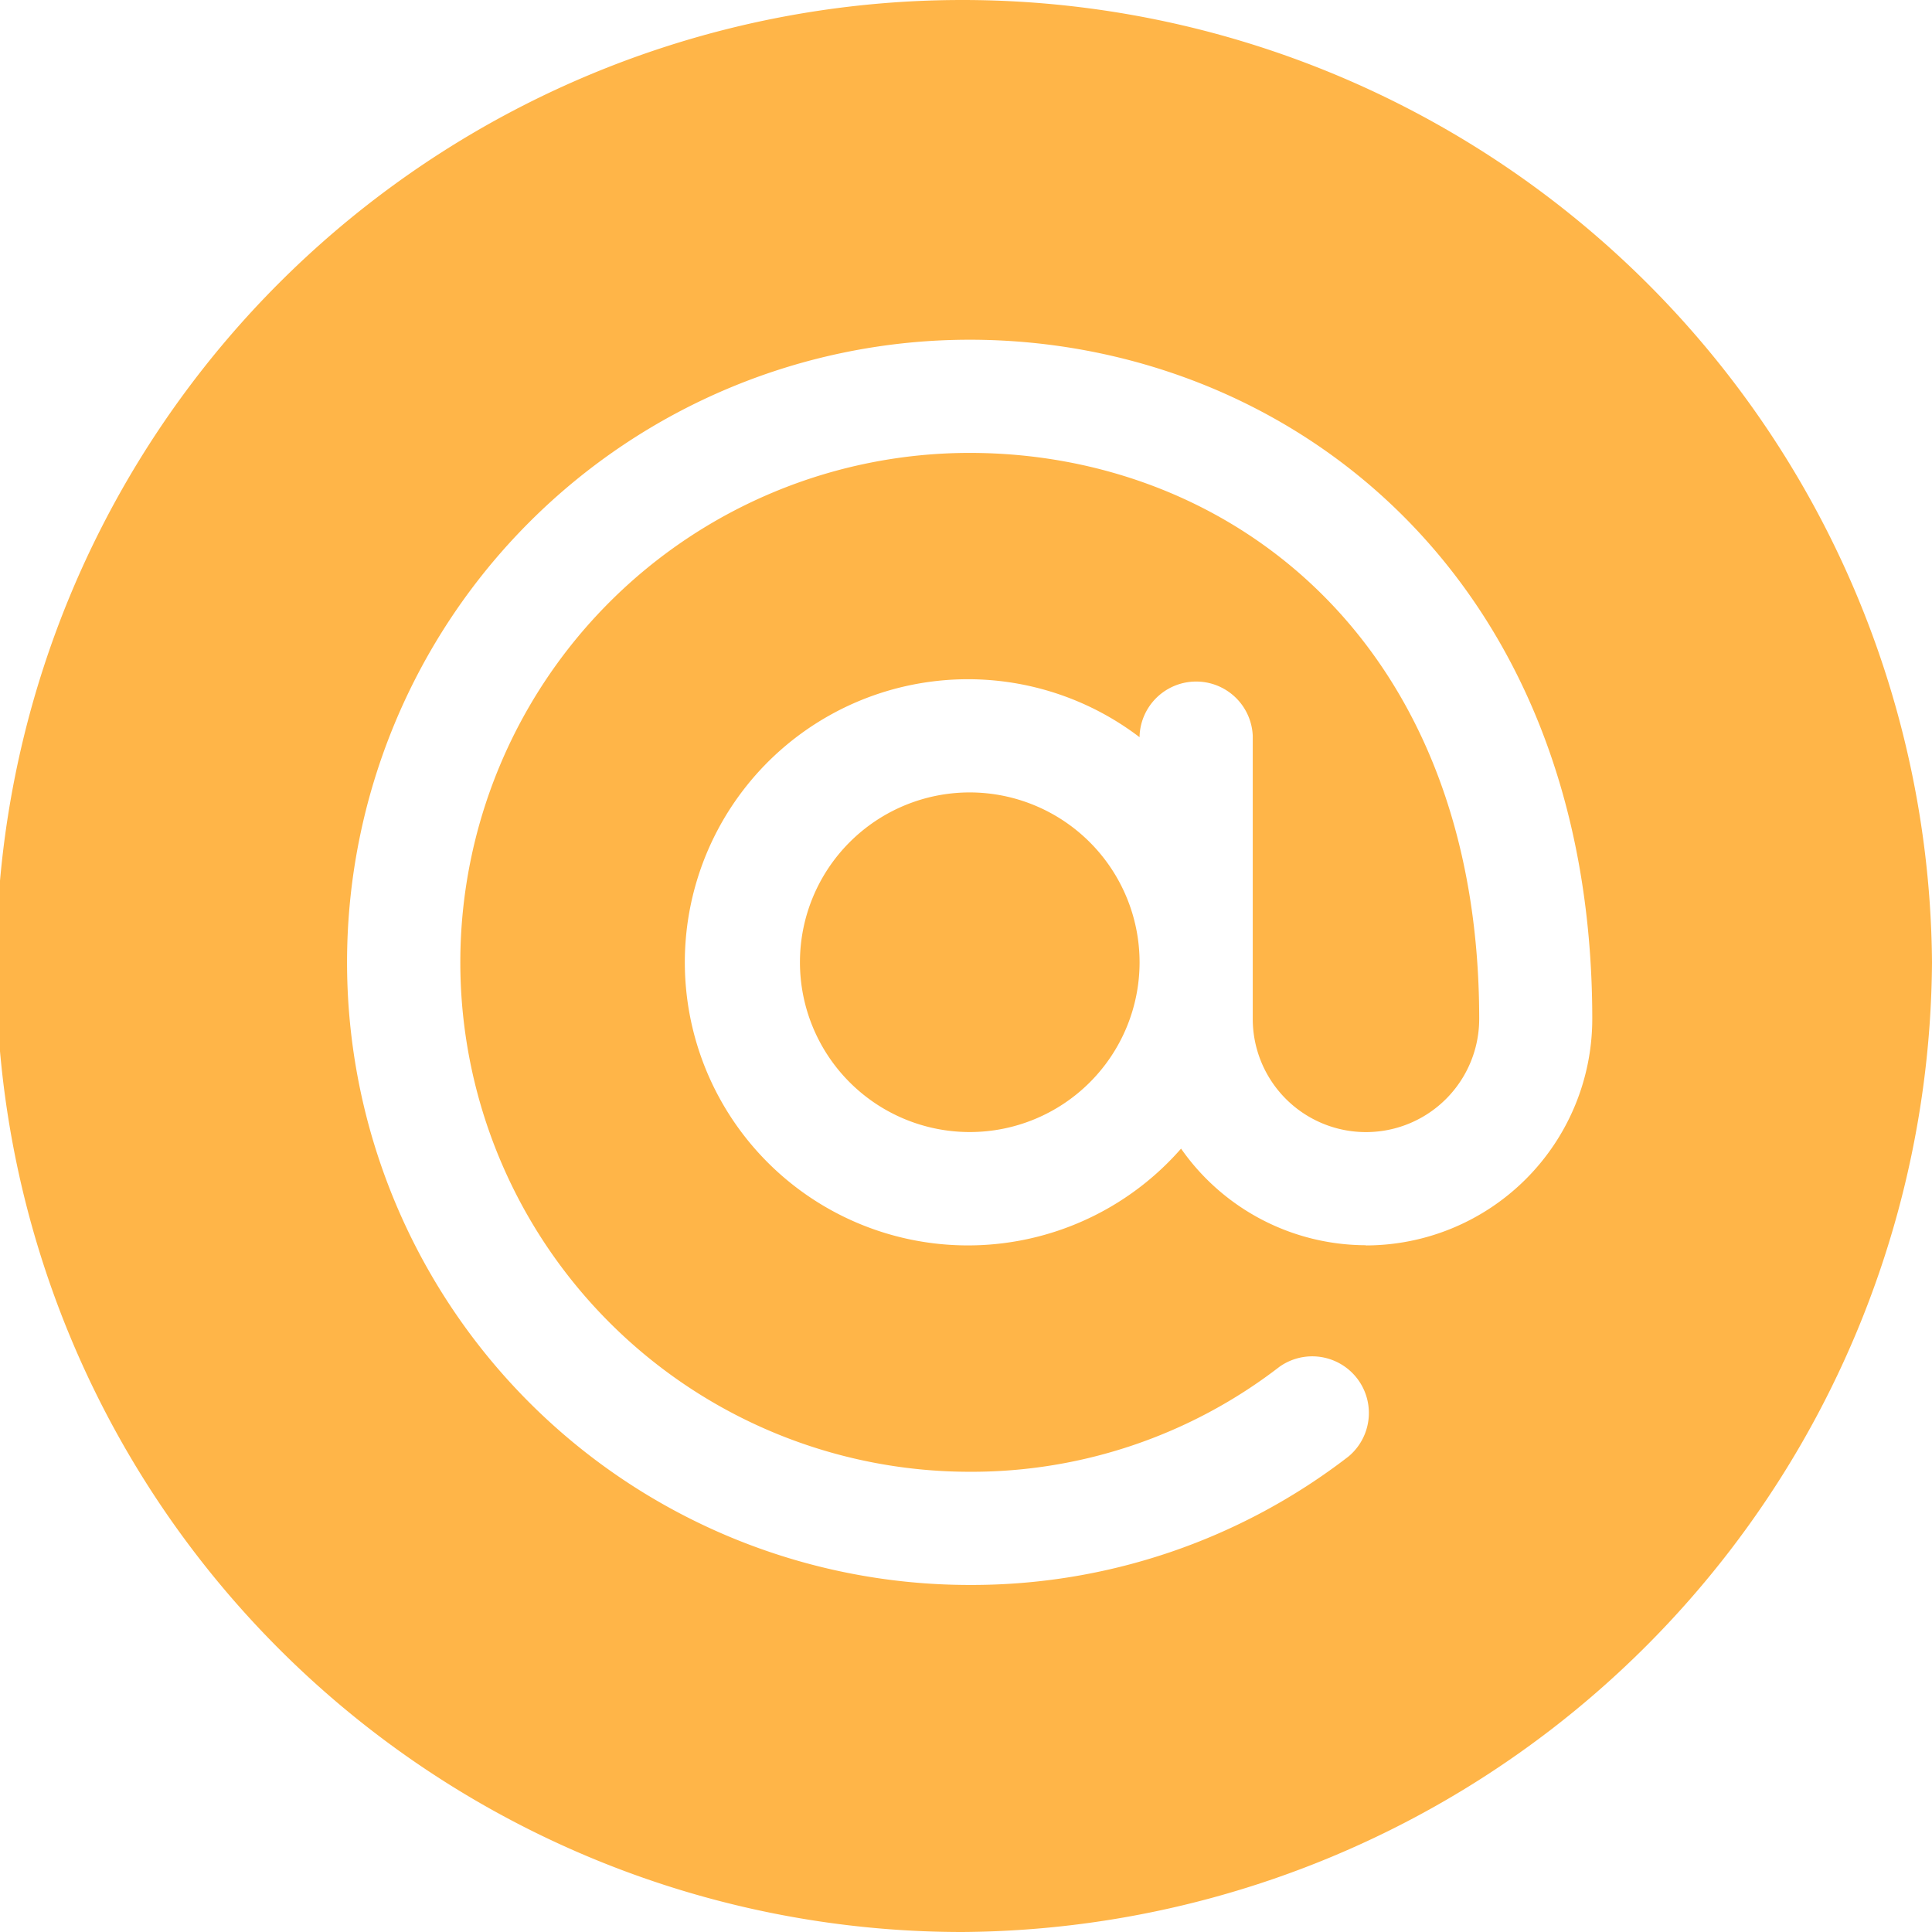
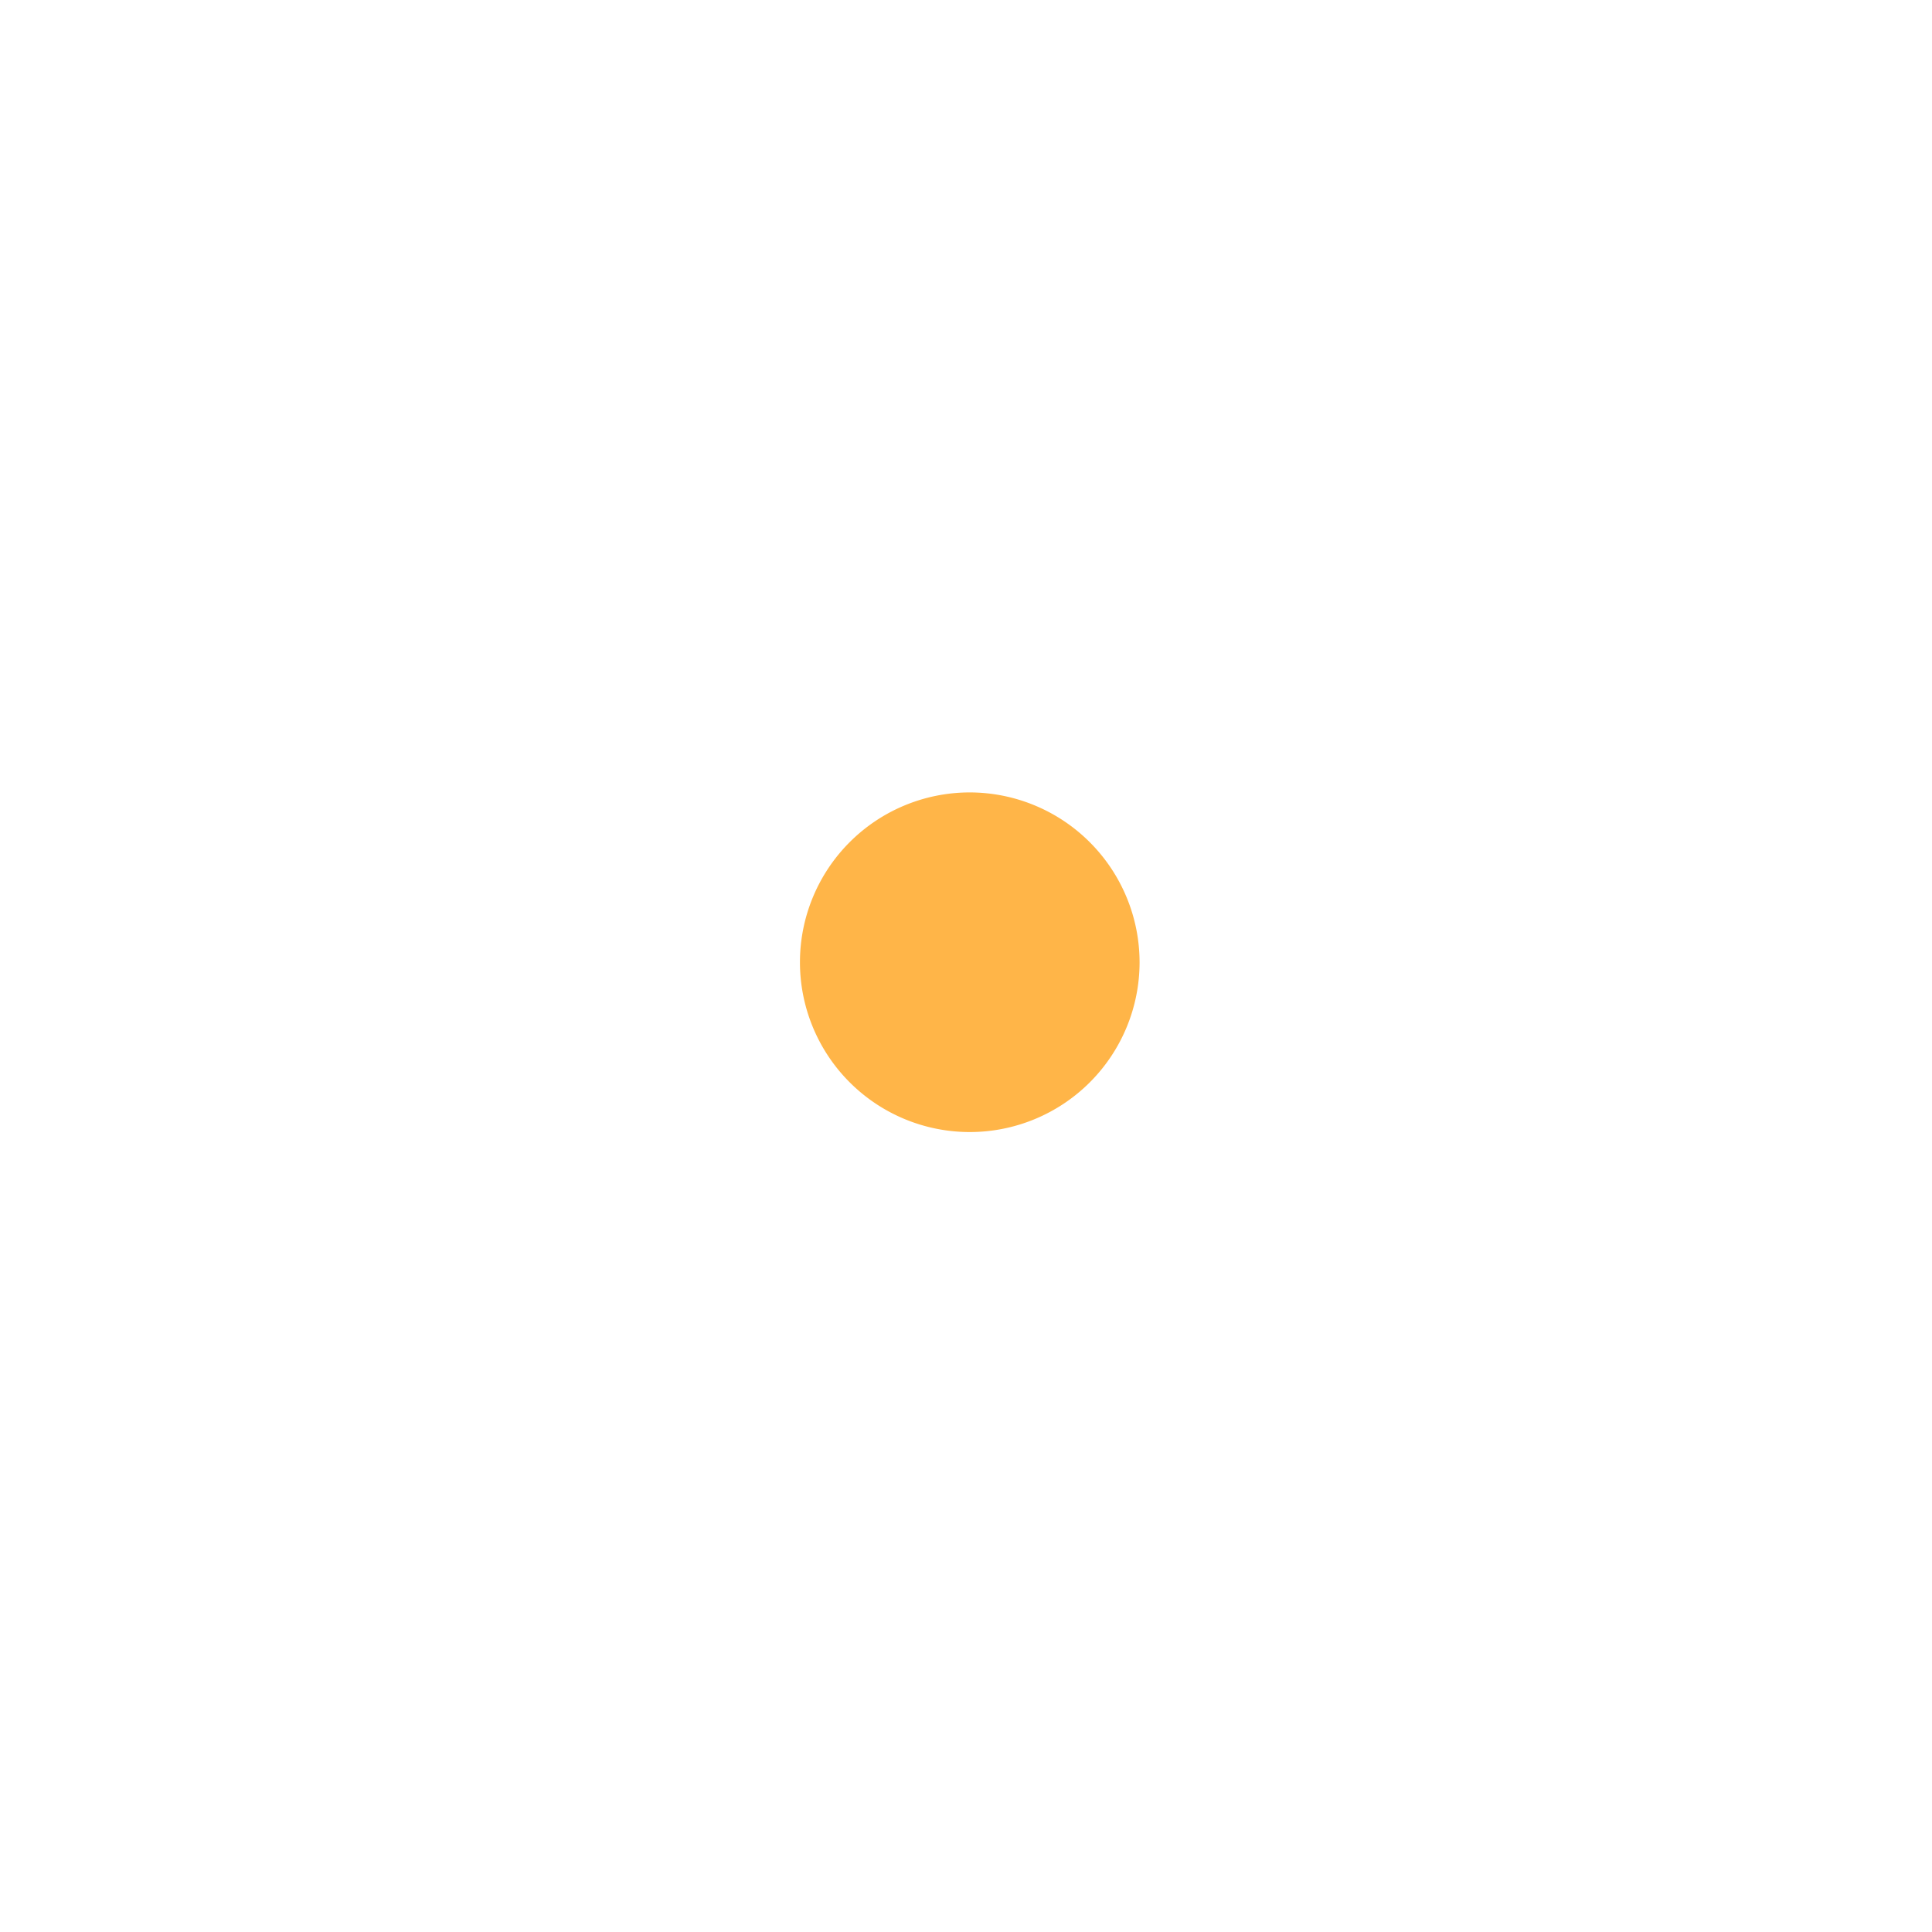
<svg xmlns="http://www.w3.org/2000/svg" width="19" height="19" viewBox="0 0 19 19">
  <defs>
    <clipPath id="a">
      <rect width="19" height="19" fill="#ffb548" />
    </clipPath>
  </defs>
  <g clip-path="url(#a)">
    <path d="M213.67,210a1.67,1.67,0,1,0,1.67,1.67,1.672,1.672,0,0,0-1.67-1.67" transform="translate(-204.133 -202.207)" fill="#ffb548" />
-     <path d="M9.463,0a9.5,9.5,0,0,0,0,19A9.6,9.6,0,0,0,19,9.463,9.537,9.537,0,0,0,9.463,0m3.971,12.246a2.222,2.222,0,0,1-1.819-.95,2.784,2.784,0,1,1-.408-4.046V7.236a.557.557,0,0,1,1.113,0V10.02a1.113,1.113,0,0,0,2.227,0c0-3.725-2.465-5.566-5.01-5.566a5.01,5.01,0,0,0,0,10.02,4.956,4.956,0,0,0,3.045-1.032.557.557,0,0,1,.678.883,6.063,6.063,0,0,1-3.724,1.262,6.123,6.123,0,0,1,0-12.246c3.076,0,6.123,2.269,6.123,6.68a2.229,2.229,0,0,1-2.227,2.227" fill="#ffb548" />
  </g>
</svg>